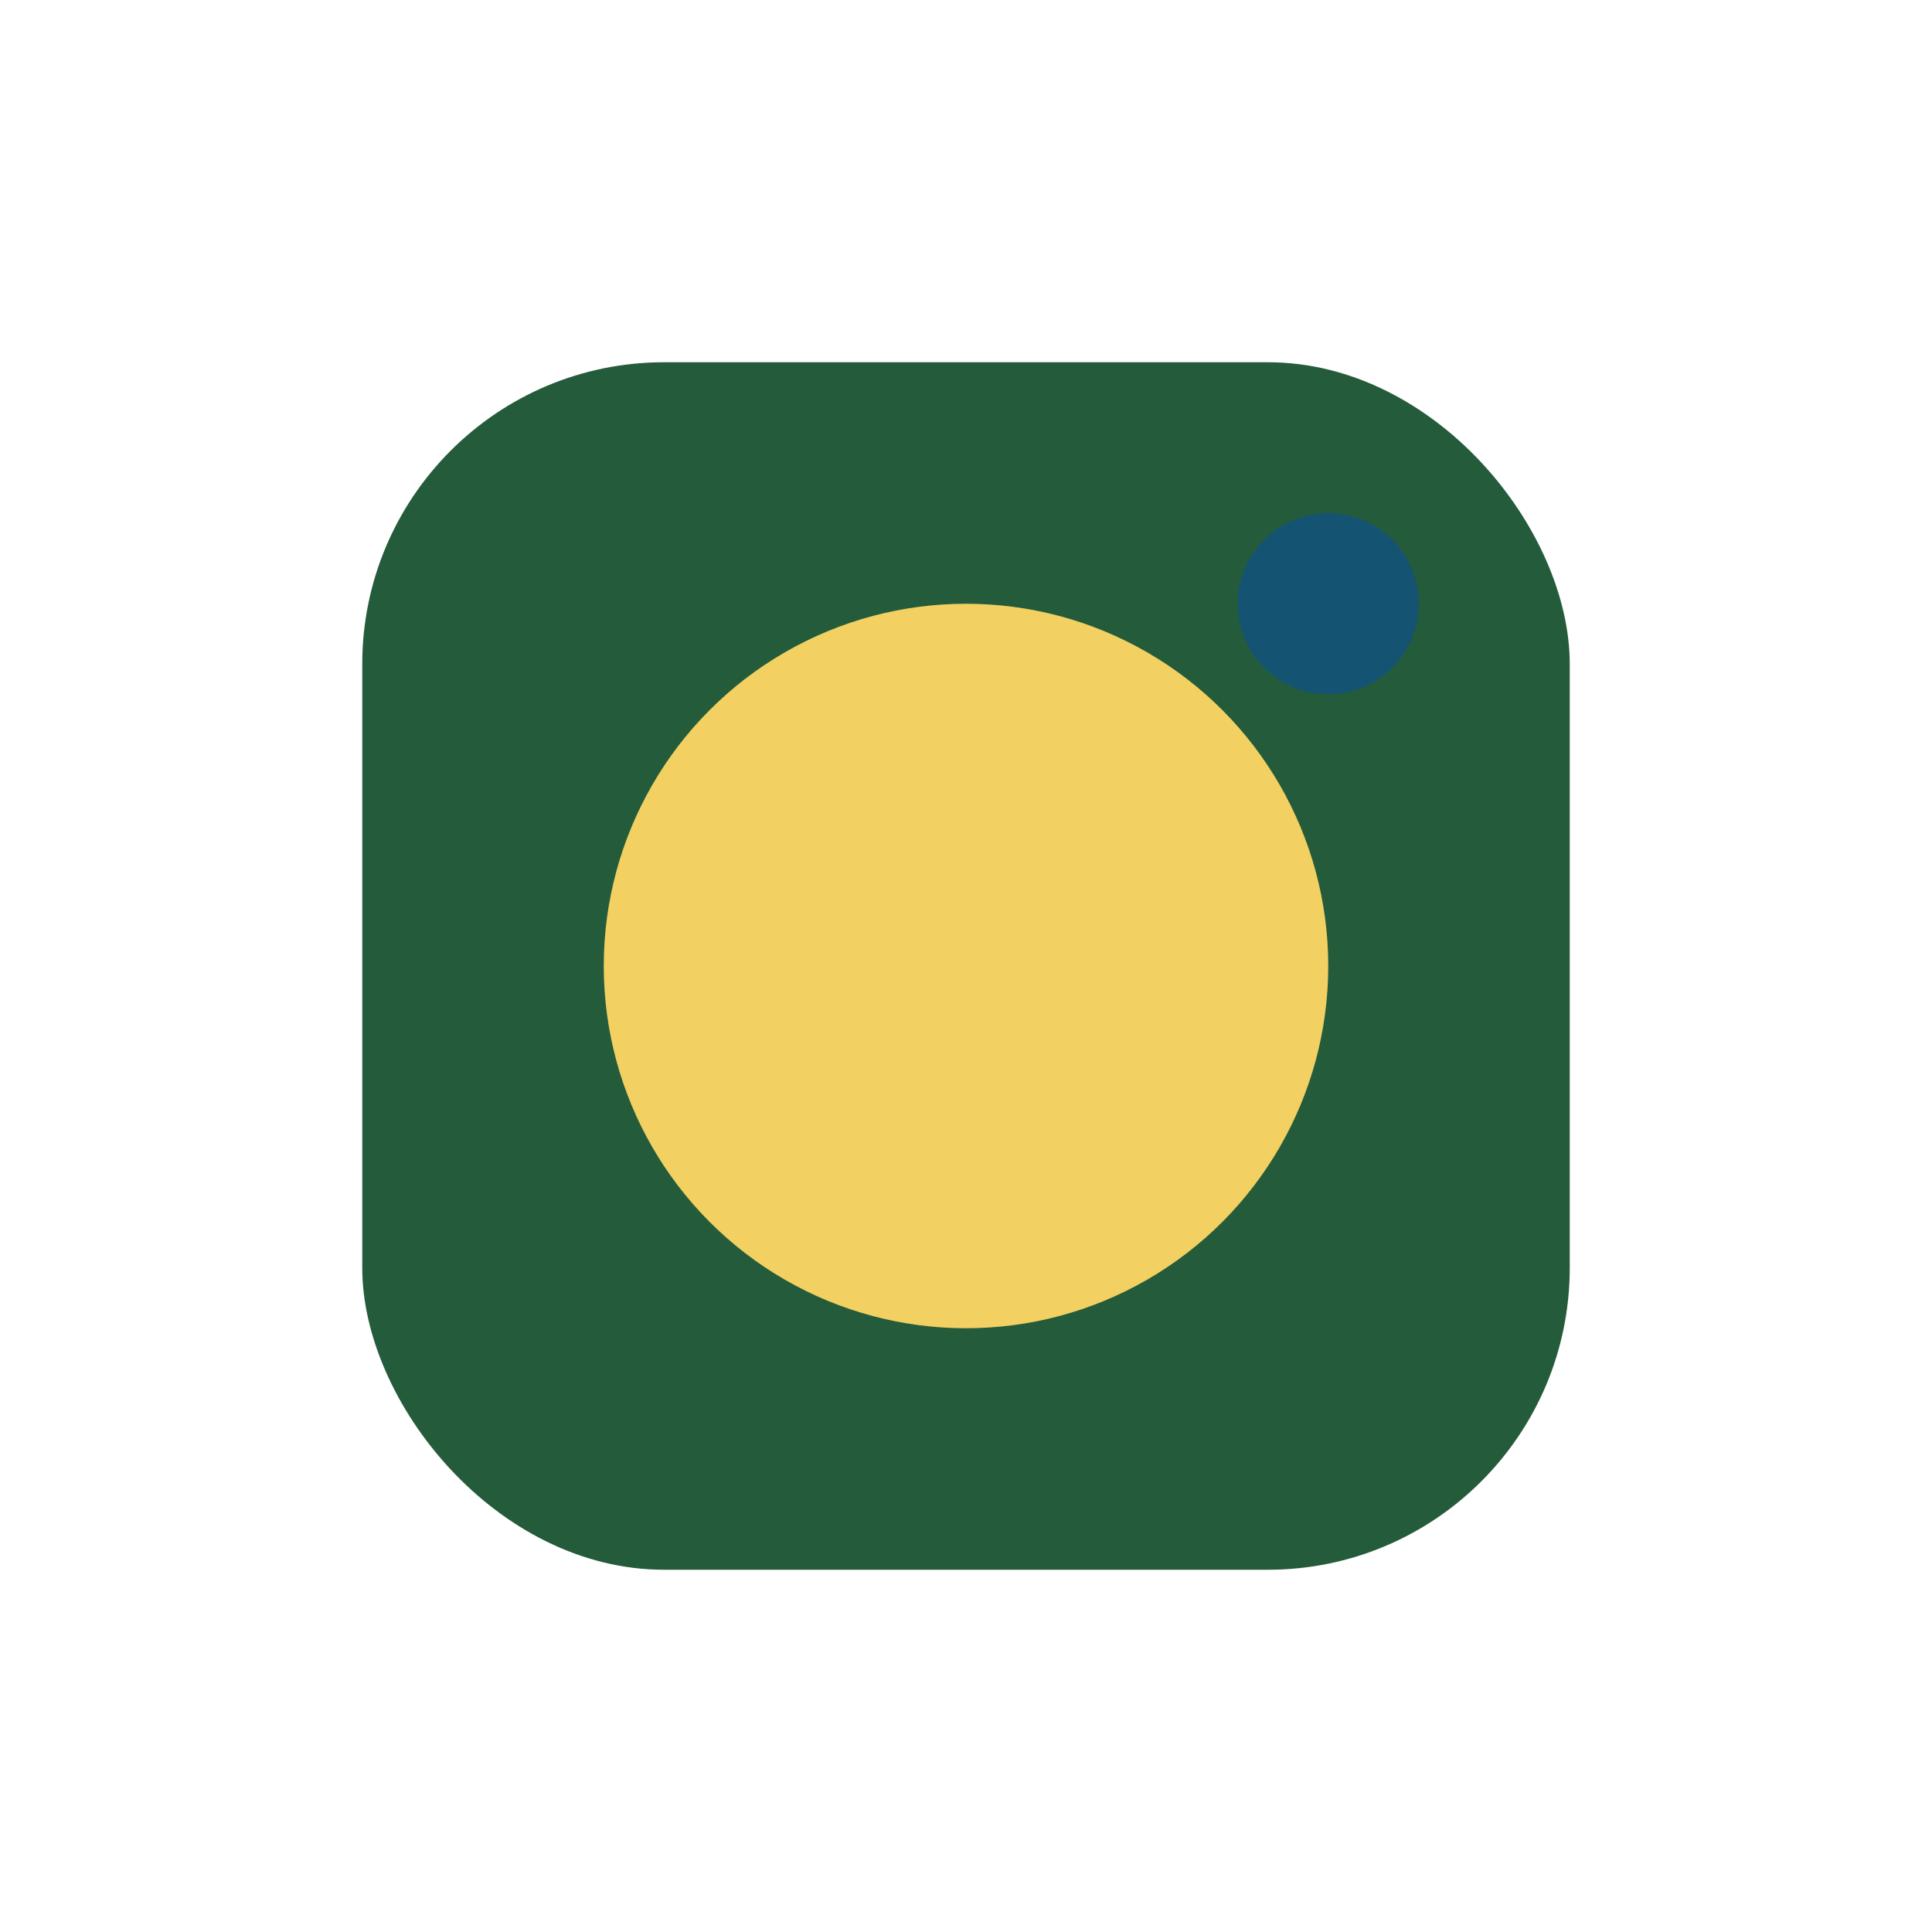
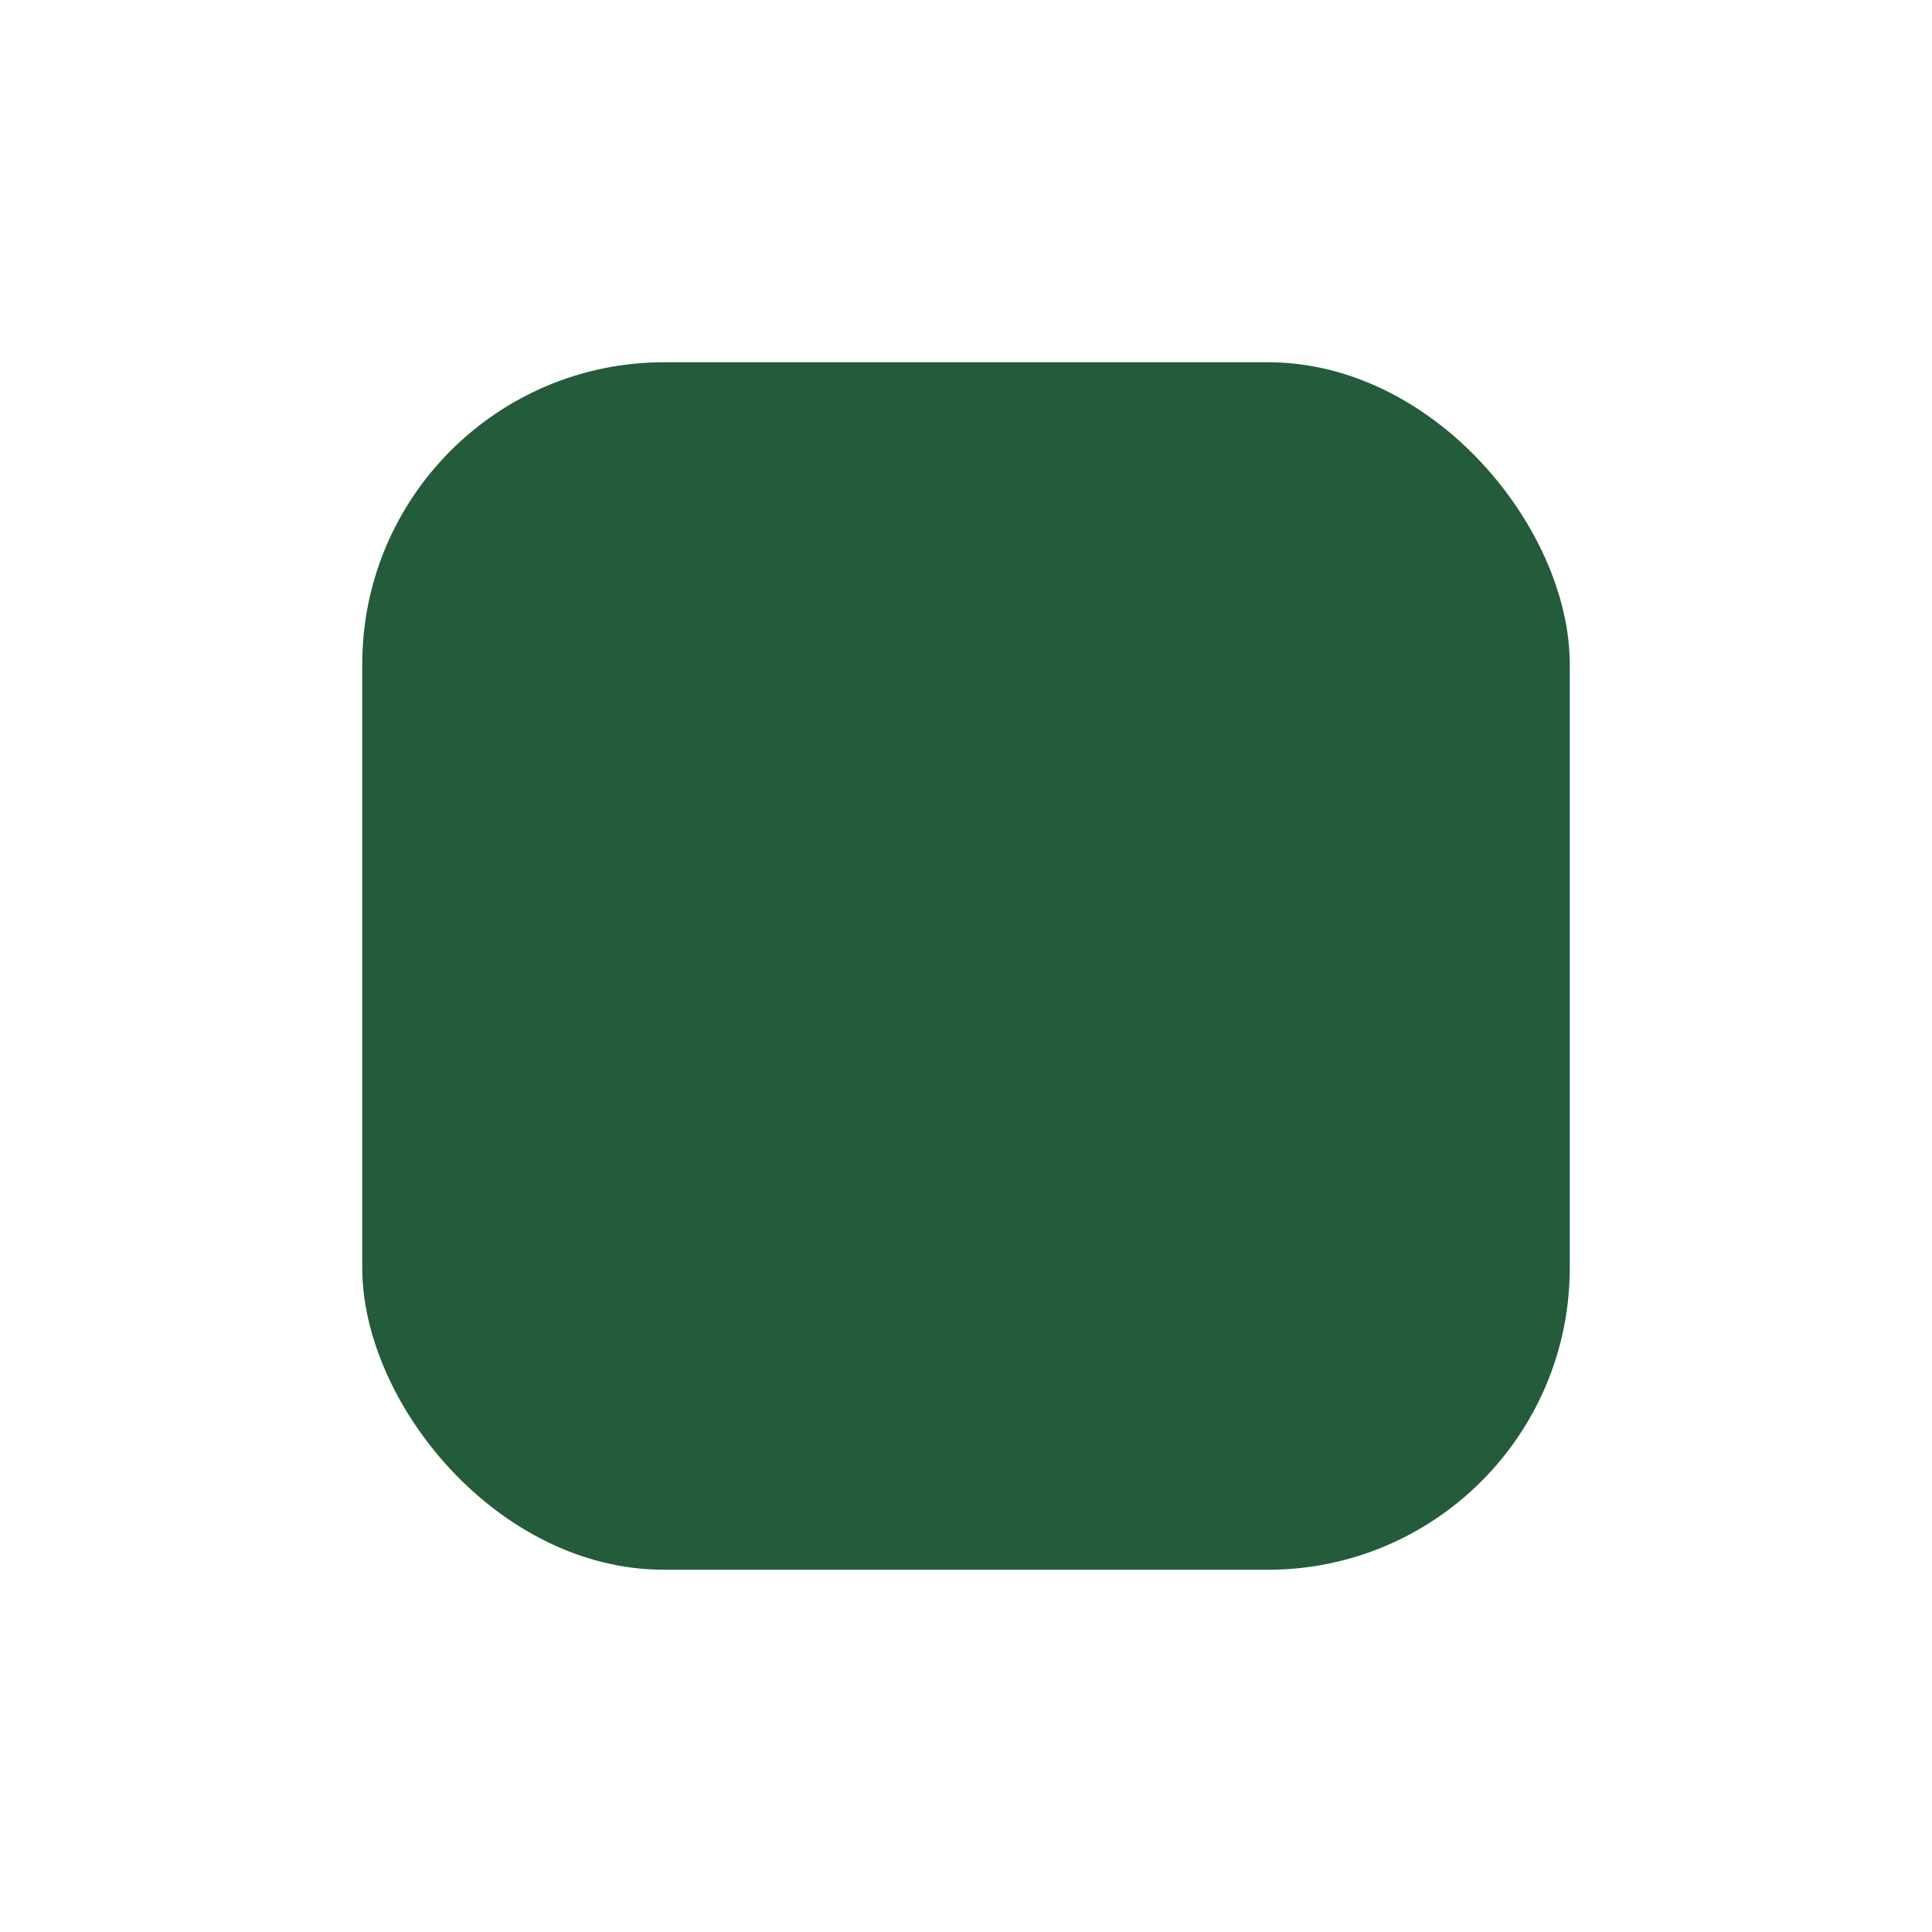
<svg xmlns="http://www.w3.org/2000/svg" width="32" height="32" viewBox="0 0 32 32">
  <rect x="6" y="6" width="20" height="20" rx="5" fill="#245B3B" />
-   <circle cx="16" cy="16" r="6" fill="#F2D061" />
-   <circle cx="22" cy="10" r="1.5" fill="#155373" />
</svg>